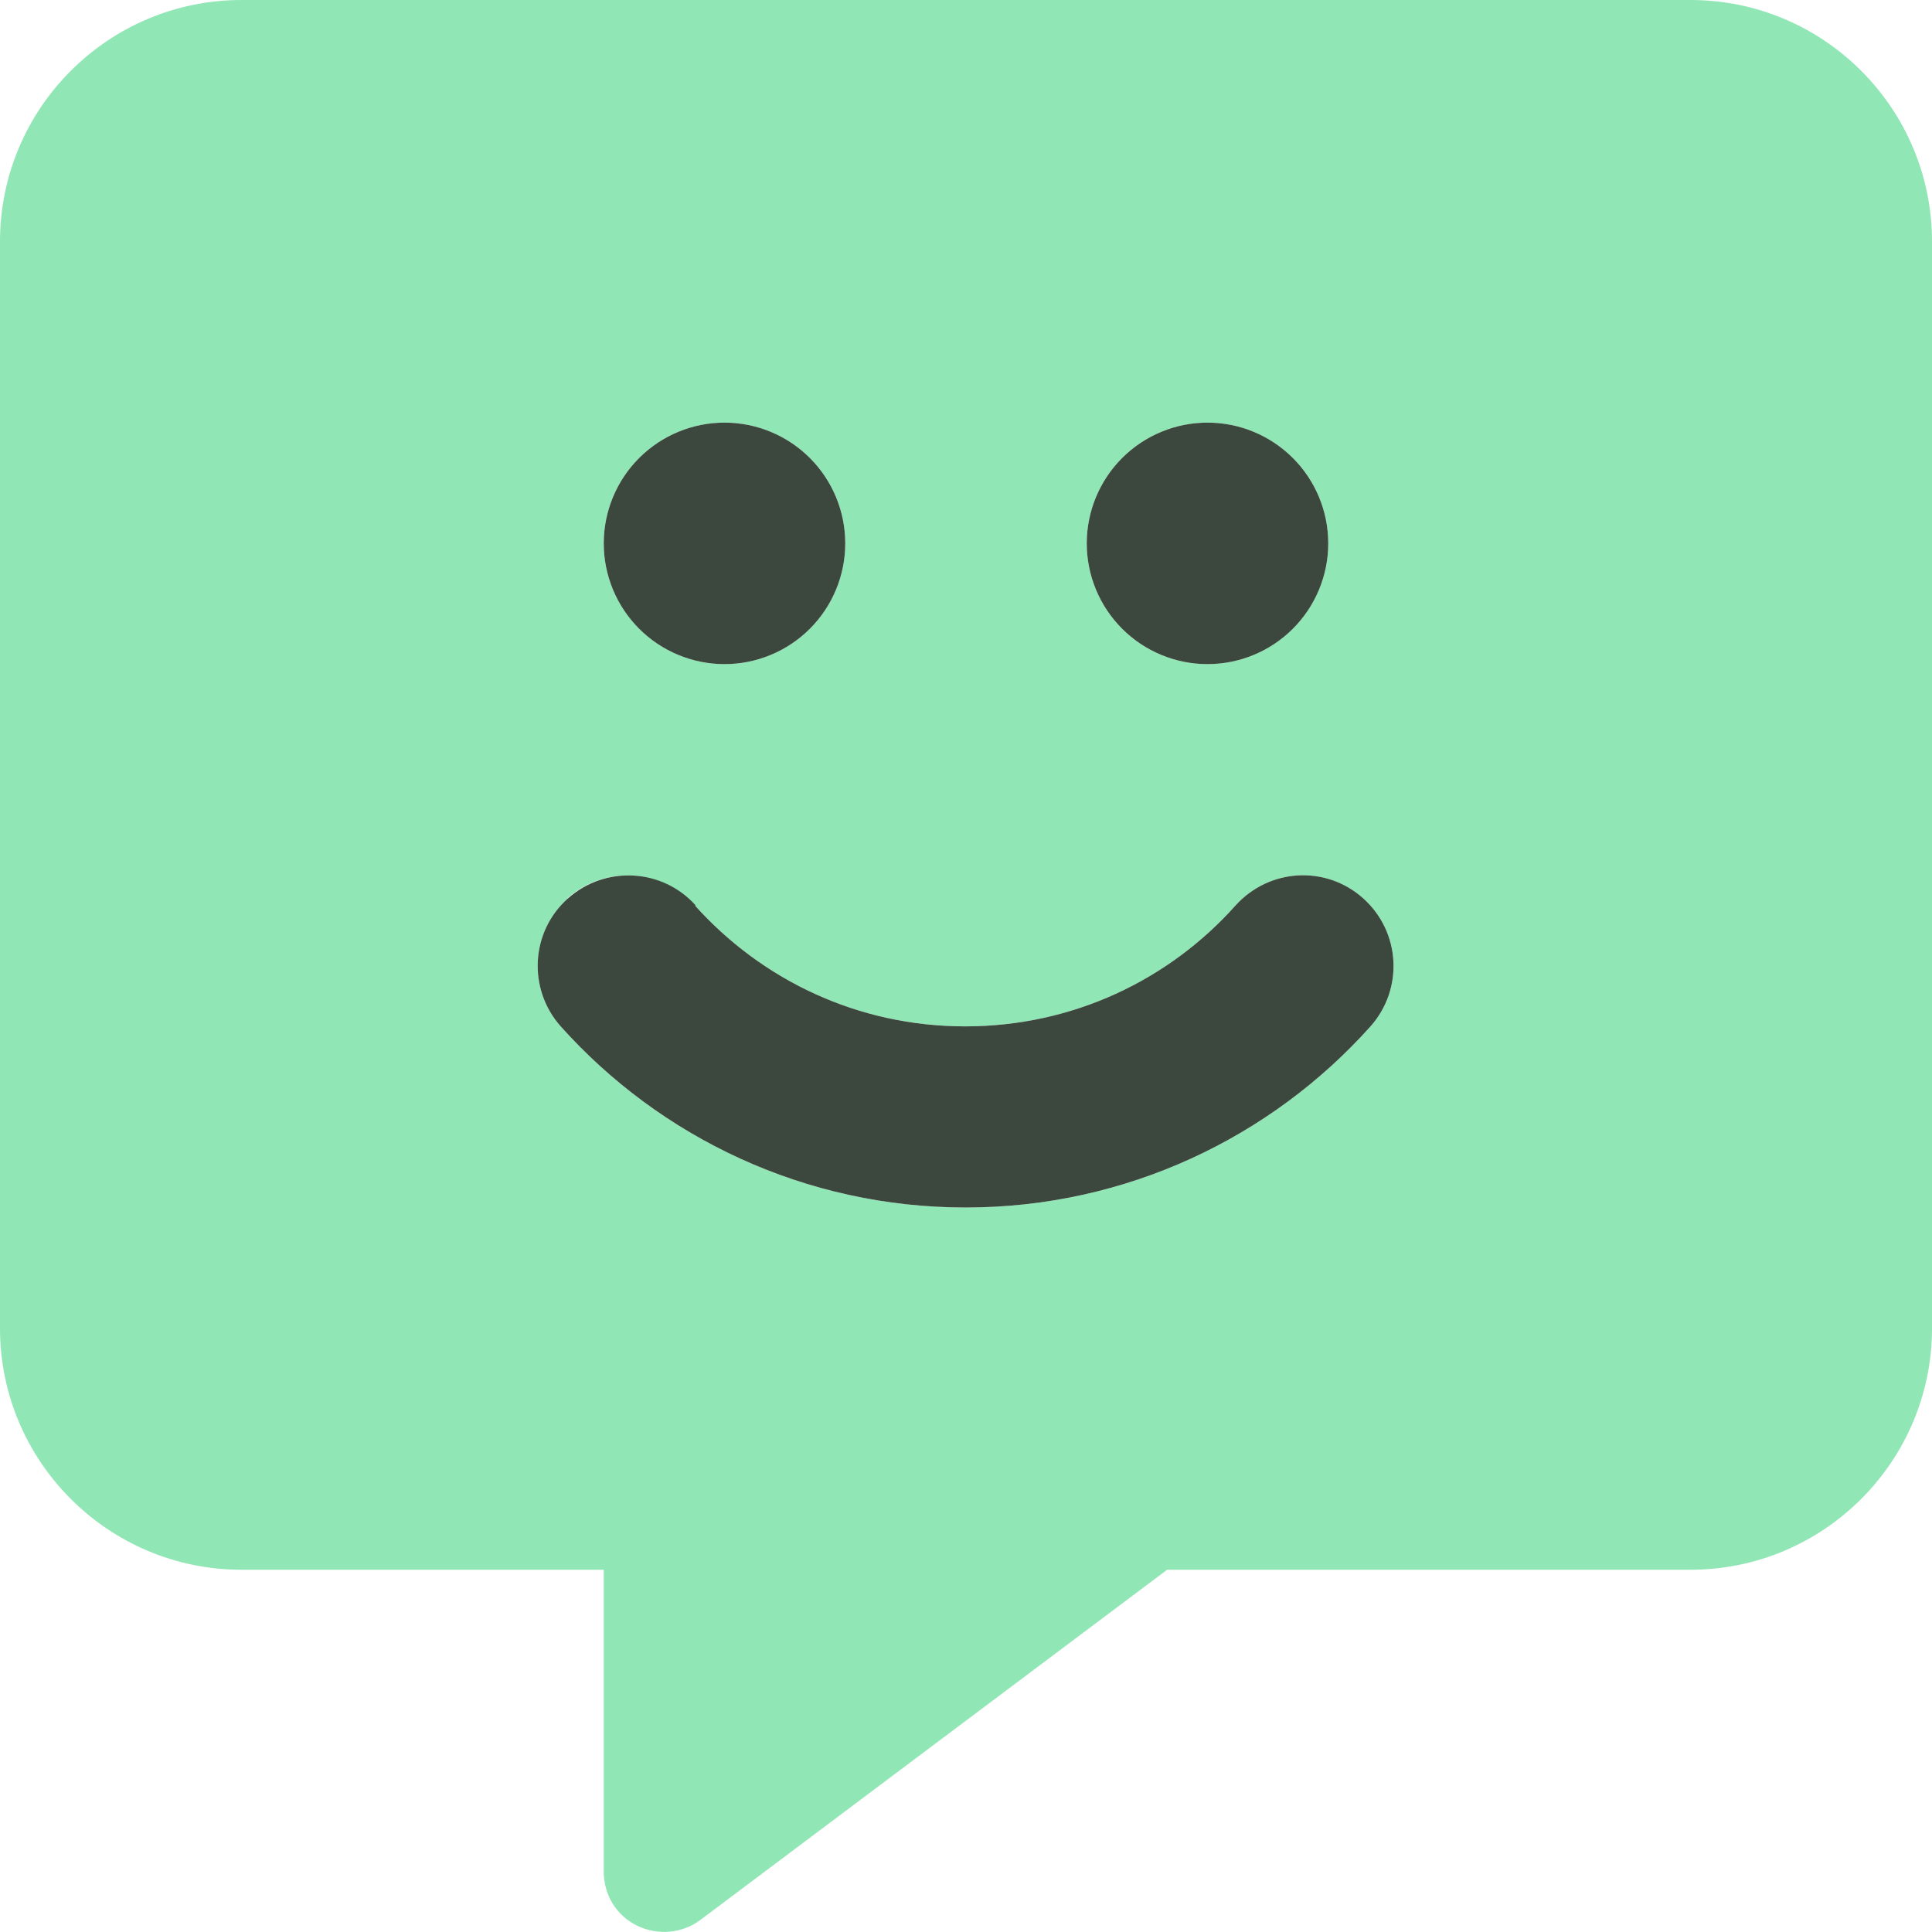
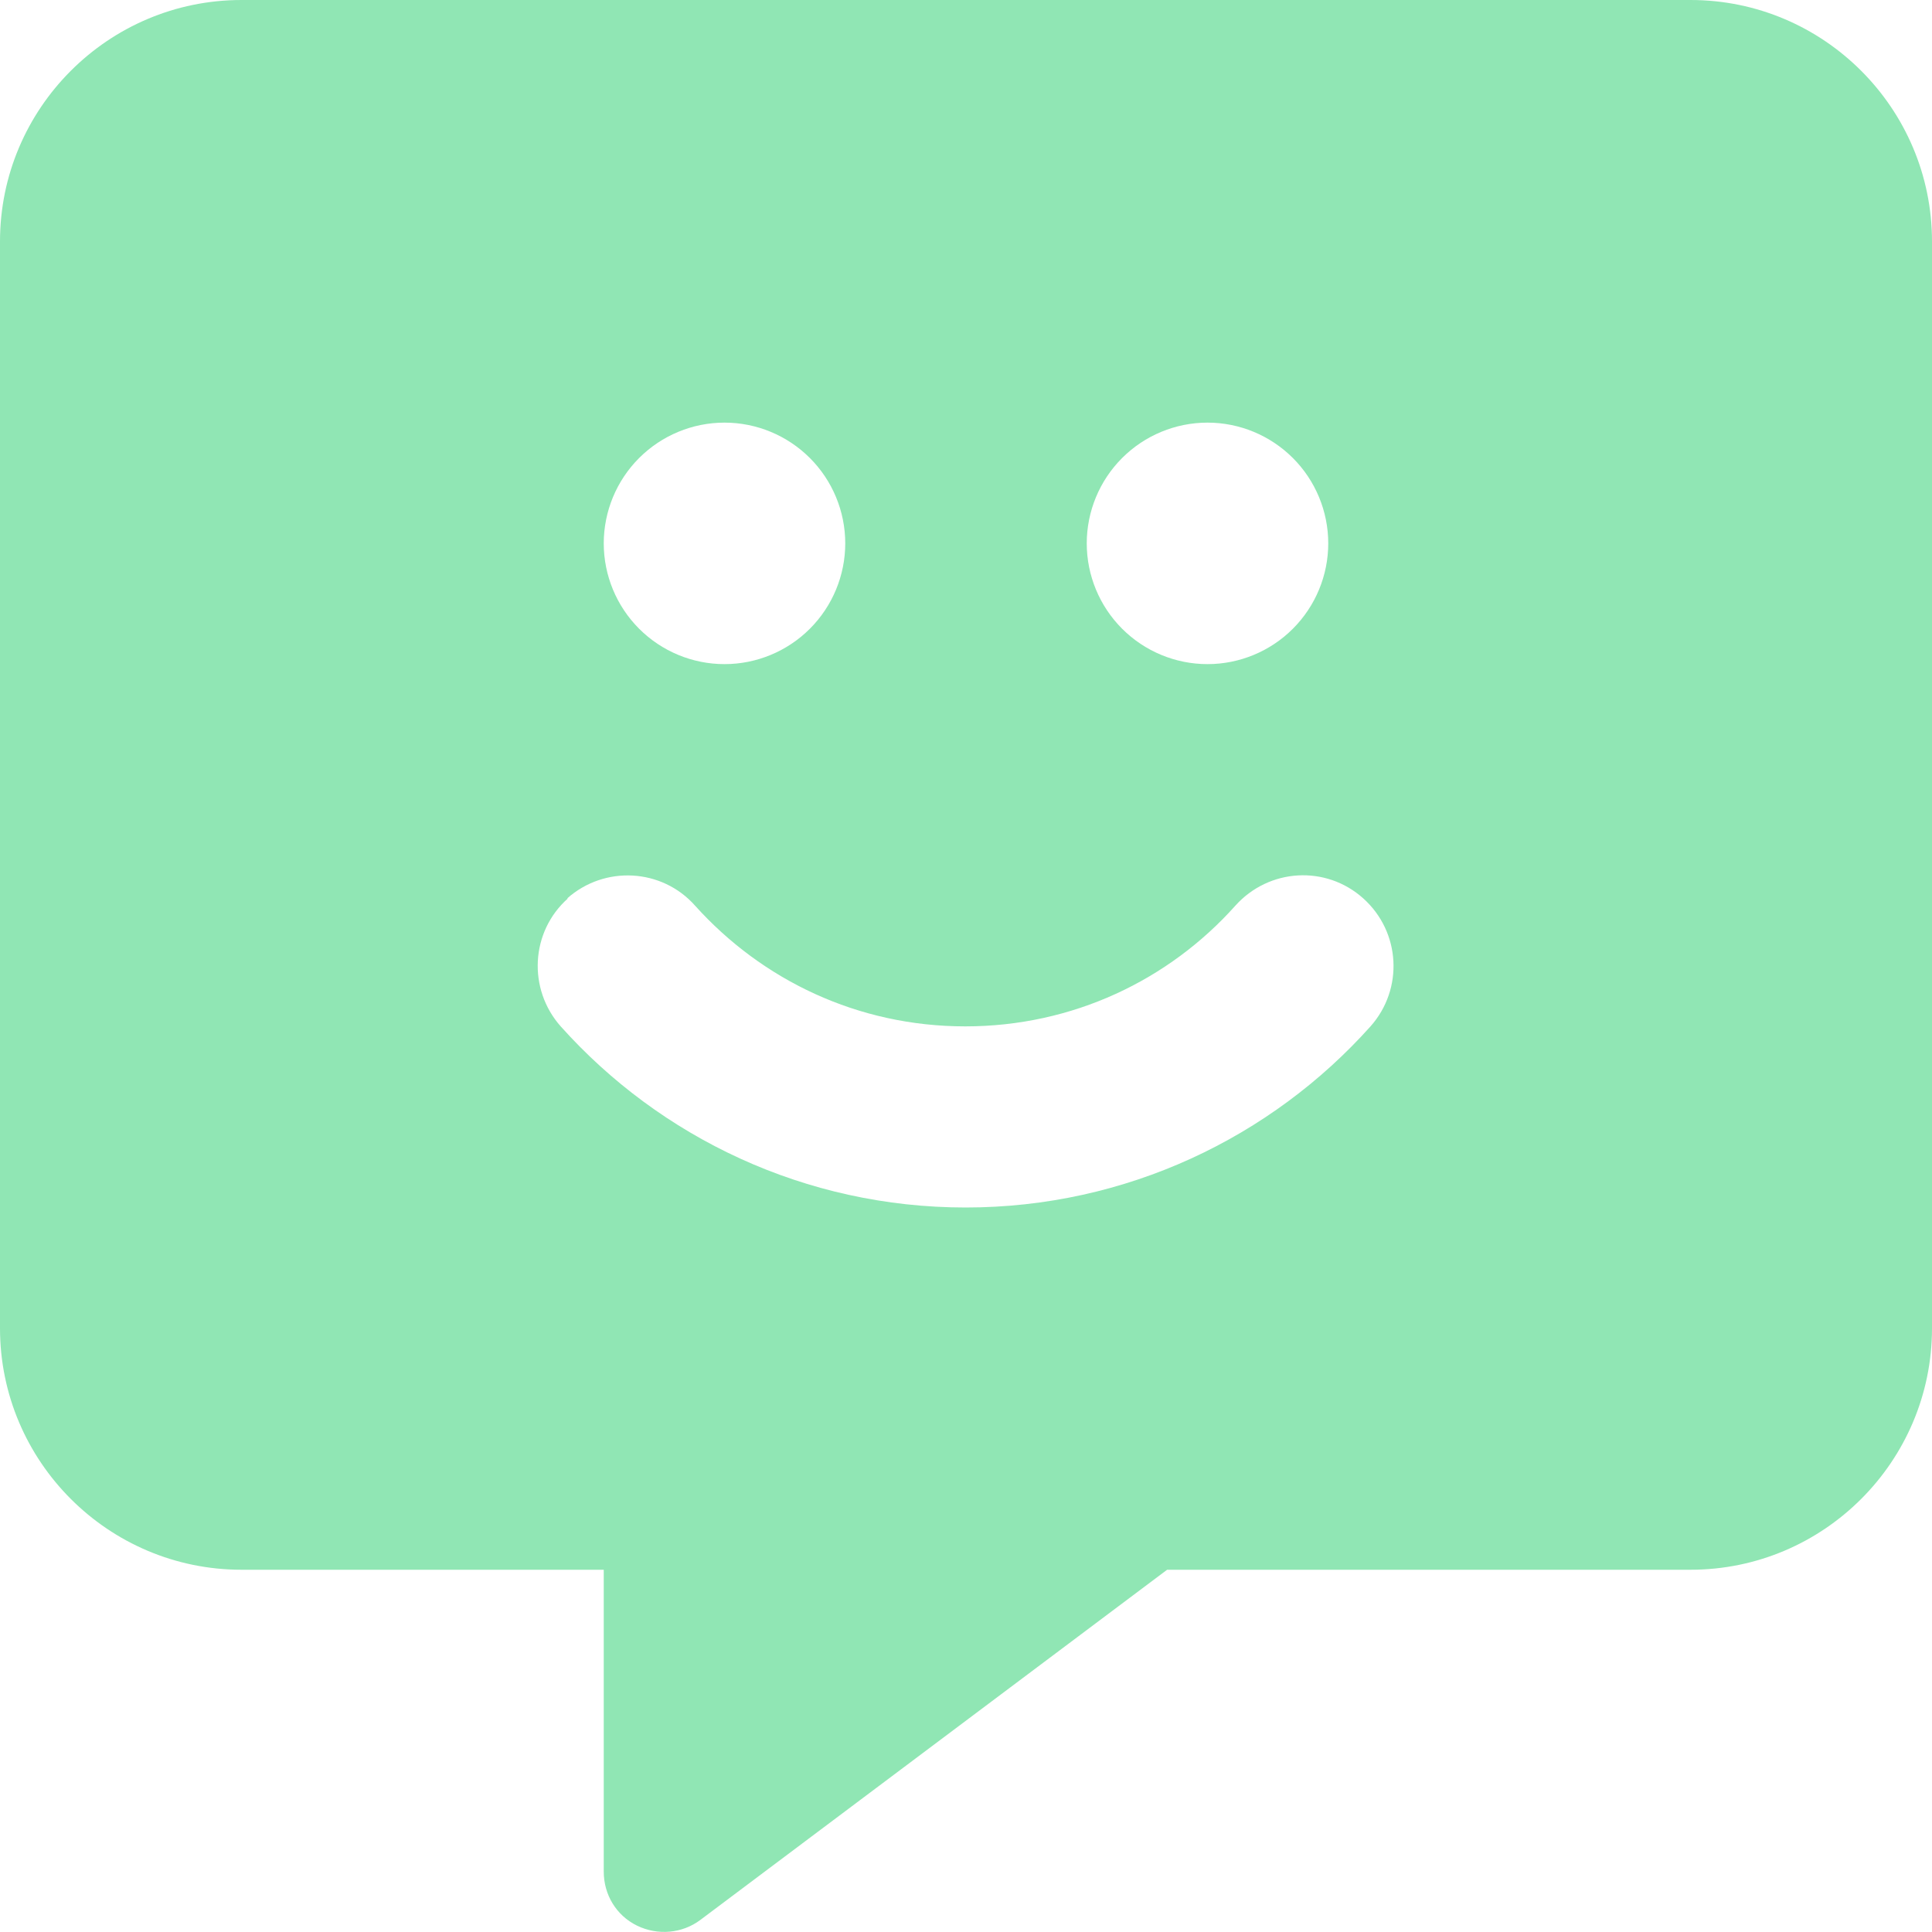
<svg xmlns="http://www.w3.org/2000/svg" width="32" height="32" viewBox="0 0 32 32" fill="none">
  <g clip-path="url(#clip0_1372_8364)">
    <path d="M0 4C0 1.794 1.794 0 4 0H28C30.206 0 32 1.794 32 4V22C32 24.206 30.206 26 28 26H19.331L11.6 31.8C11.3 32.025 10.894 32.062 10.55 31.894C10.206 31.725 10 31.381 10 31V26H4C1.794 26 0 24.206 0 22V4ZM12 11C12.53 11 13.039 10.789 13.414 10.414C13.789 10.039 14 9.53 14 9C14 8.47 13.789 7.961 13.414 7.586C13.039 7.211 12.53 7 12 7C11.47 7 10.961 7.211 10.586 7.586C10.211 7.961 10 8.47 10 9C10 9.53 10.211 10.039 10.586 10.414C10.961 10.789 11.47 11 12 11ZM20 11C20.53 11 21.039 10.789 21.414 10.414C21.789 10.039 22 9.53 22 9C22 8.47 21.789 7.961 21.414 7.586C21.039 7.211 20.53 7 20 7C19.47 7 18.961 7.211 18.586 7.586C18.211 7.961 18 8.47 18 9C18 9.53 18.211 10.039 18.586 10.414C18.961 10.789 19.47 11 20 11ZM9.406 14.881C8.787 15.431 8.738 16.381 9.287 17C10.931 18.837 13.331 20 15.994 20C18.656 20 21.056 18.837 22.7 17C23.25 16.381 23.2 15.438 22.581 14.881C21.962 14.325 21.019 14.381 20.462 15C19.363 16.231 17.769 17 15.988 17C14.206 17 12.619 16.231 11.512 15C10.963 14.381 10.012 14.331 9.394 14.881H9.406Z" fill="#90E6B4" />
-     <path d="M14 9C14 8.47 13.789 7.961 13.414 7.586C13.039 7.211 12.53 7 12 7C11.47 7 10.961 7.211 10.586 7.586C10.211 7.961 10 8.47 10 9C10 9.53 10.211 10.039 10.586 10.414C10.961 10.789 11.47 11 12 11C12.53 11 13.039 10.789 13.414 10.414C13.789 10.039 14 9.53 14 9ZM22 9C22 8.47 21.789 7.961 21.414 7.586C21.039 7.211 20.53 7 20 7C19.47 7 18.961 7.211 18.586 7.586C18.211 7.961 18 8.47 18 9C18 9.53 18.211 10.039 18.586 10.414C18.961 10.789 19.47 11 20 11C20.53 11 21.039 10.789 21.414 10.414C21.789 10.039 22 9.53 22 9ZM11.525 15C10.975 14.381 10.025 14.331 9.406 14.881C8.787 15.431 8.737 16.381 9.287 17C10.931 18.837 13.331 20 15.994 20C18.656 20 21.056 18.837 22.7 17C23.25 16.381 23.2 15.438 22.581 14.881C21.962 14.325 21.019 14.381 20.462 15C19.362 16.231 17.769 17 15.987 17C14.206 17 12.619 16.231 11.512 15H11.525Z" fill="#3C473D" />
  </g>
  <defs>
    <clipPath id="clip0_1372_8364">
      <rect width="32" height="32" fill="white" />
    </clipPath>
  </defs>
</svg>